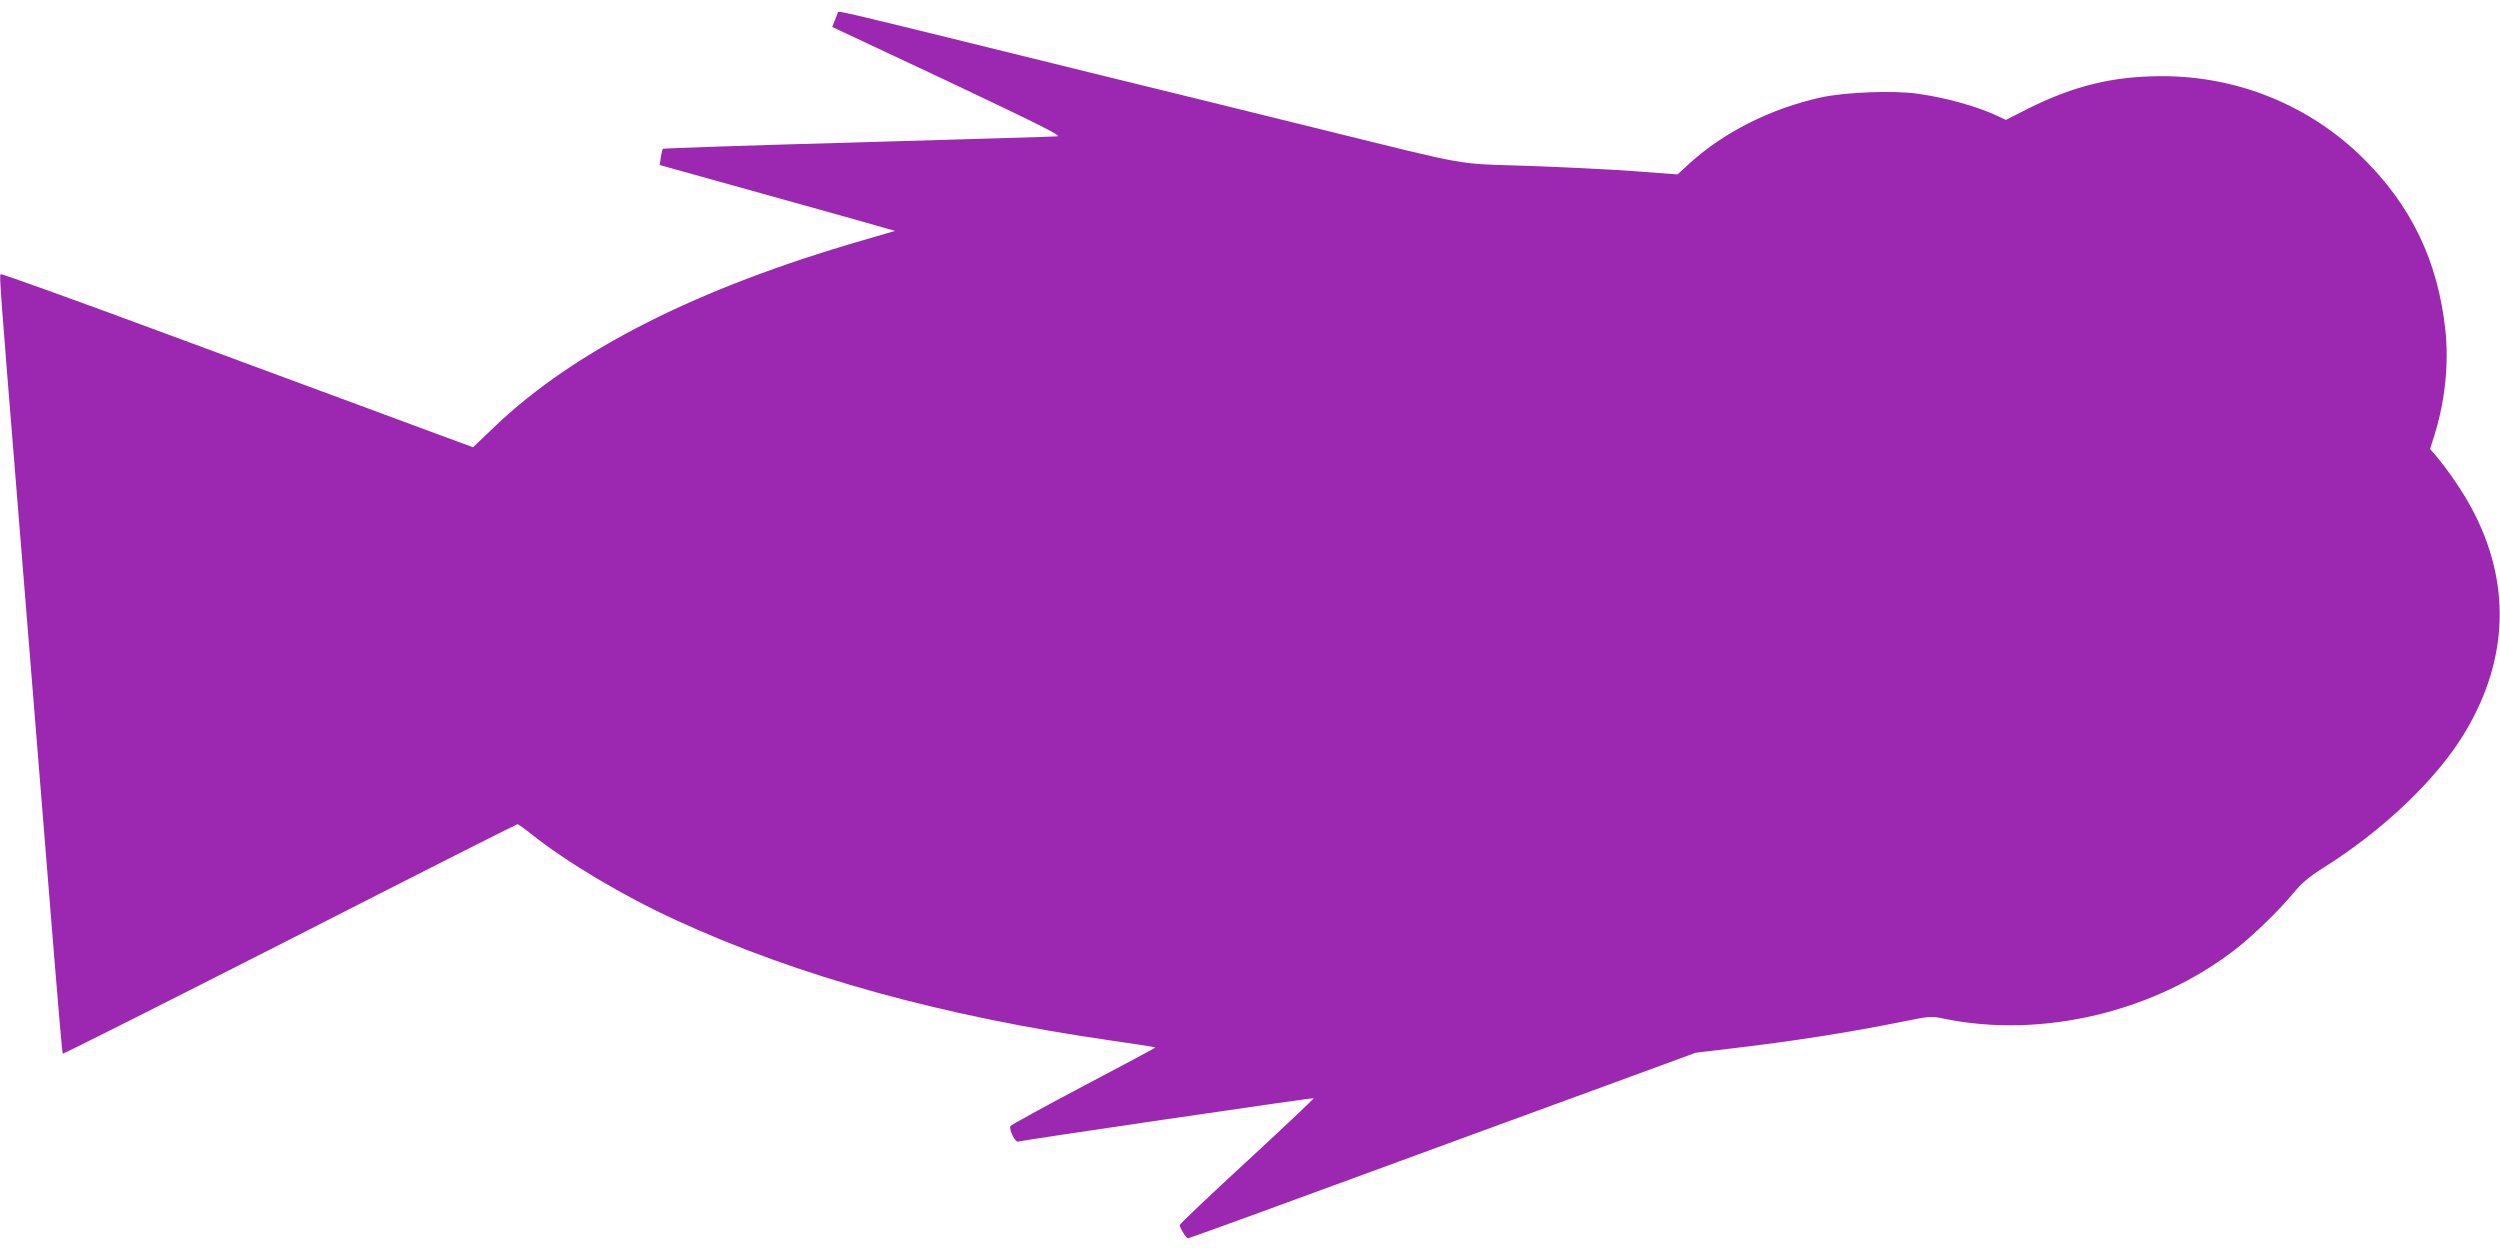
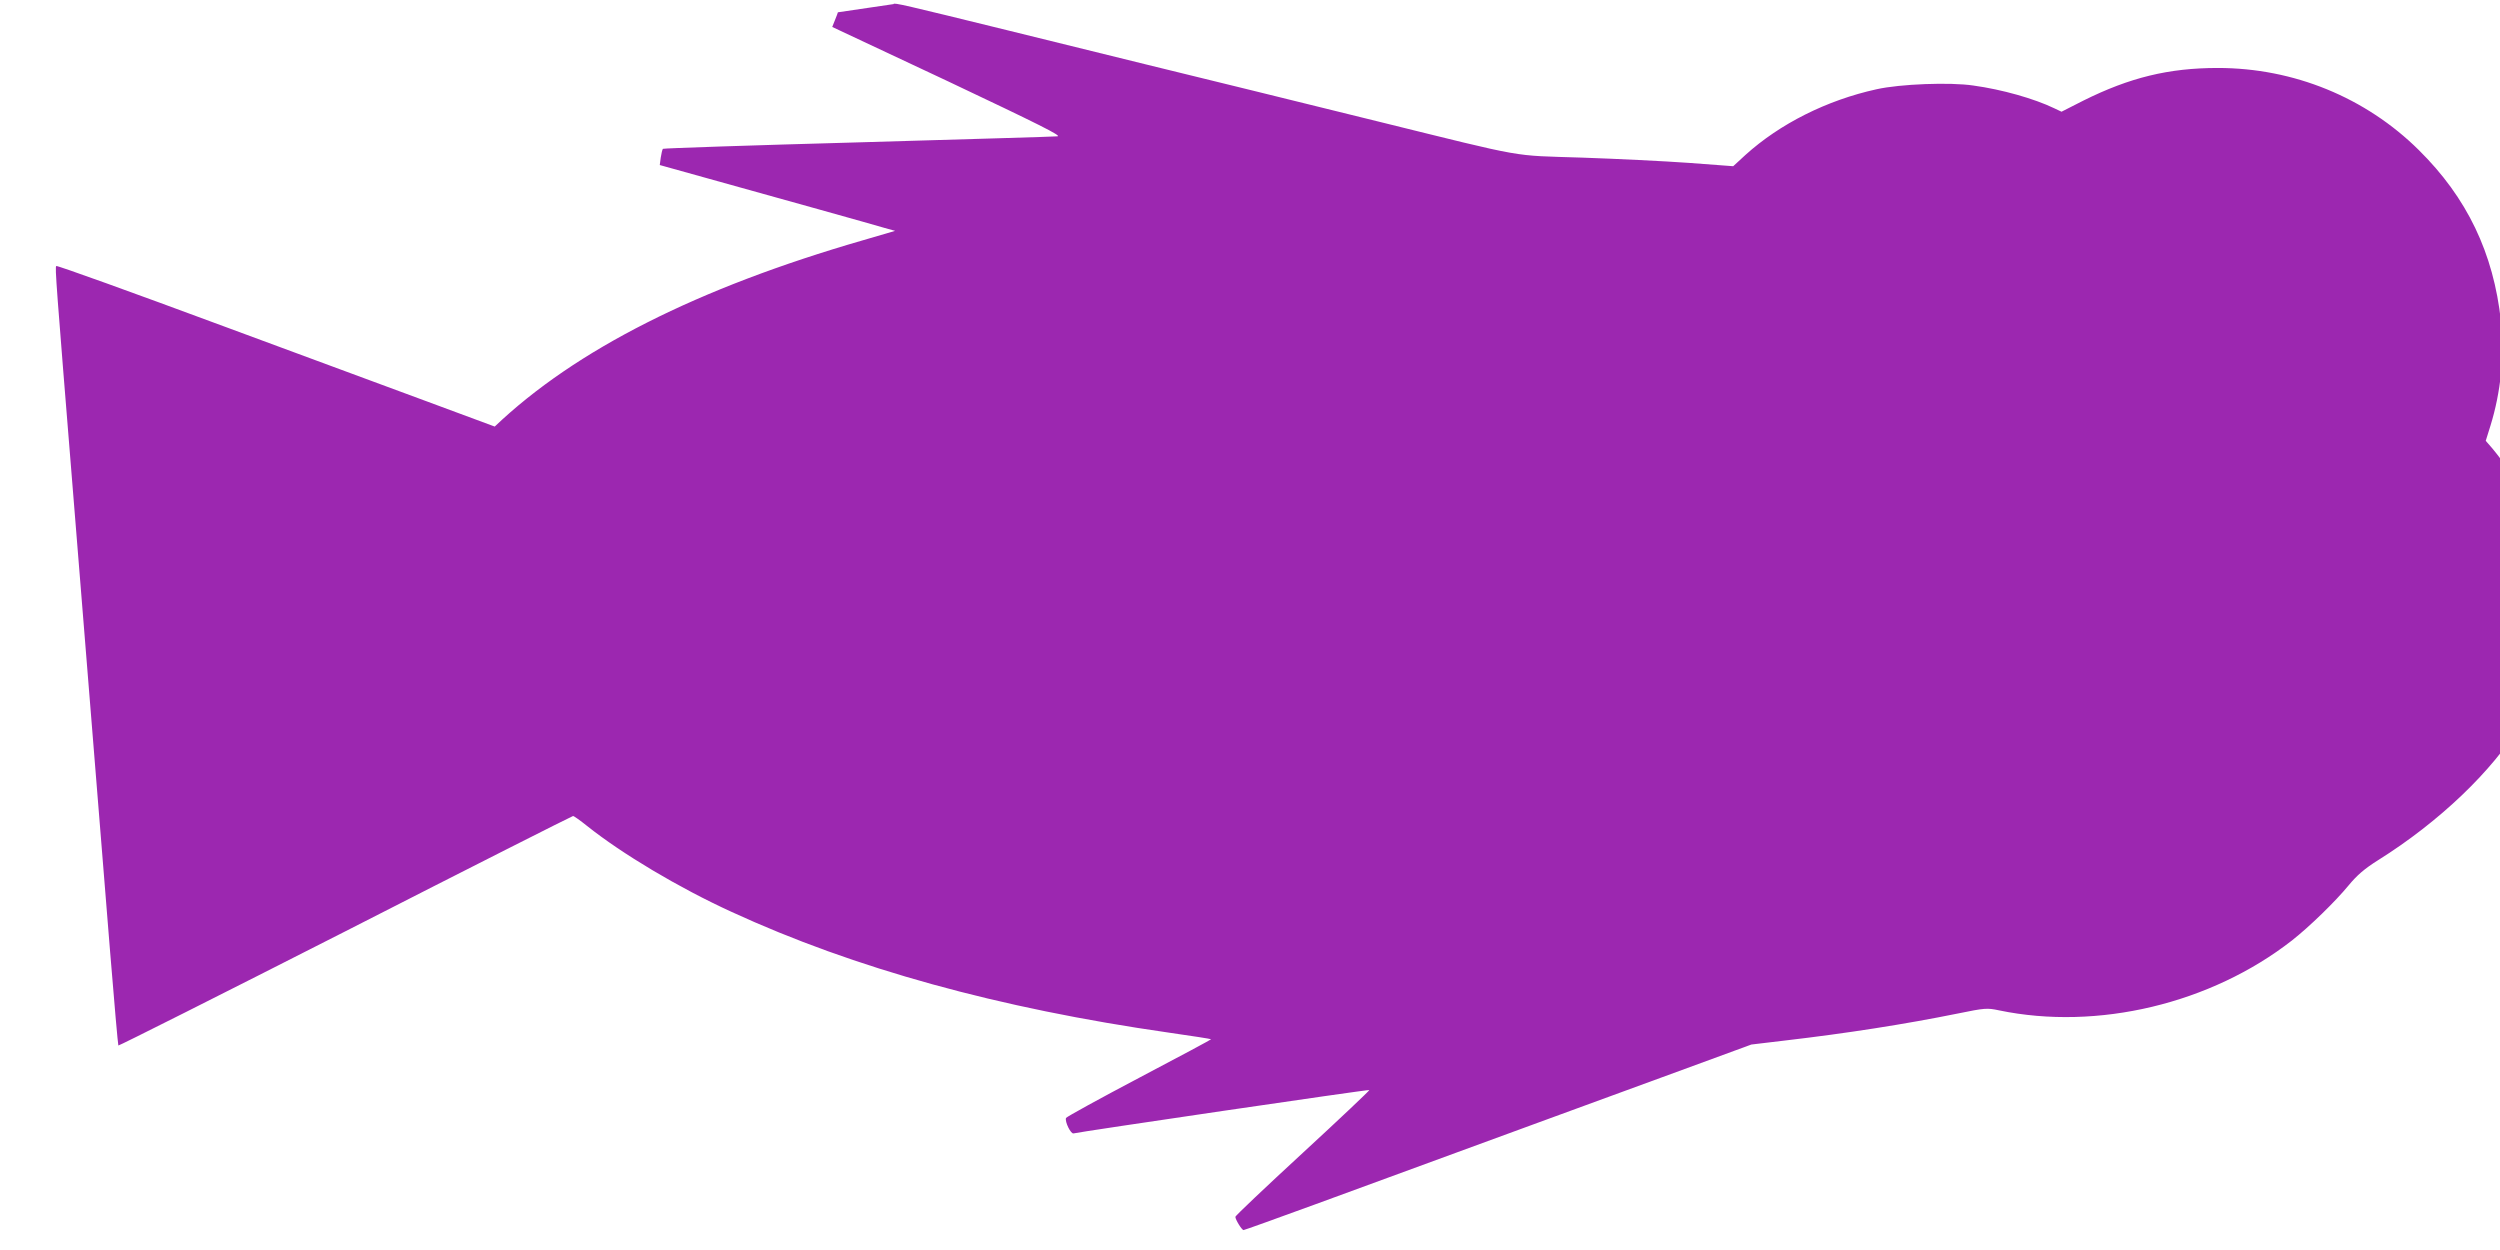
<svg xmlns="http://www.w3.org/2000/svg" version="1.0" width="1280pt" height="640pt" viewBox="0 0 1280 640" preserveAspectRatio="xMidYMid meet">
  <g transform="translate(0,640) scale(0.1,-0.1)" fill="#9c27b0" stroke="none">
-     <path d="M4290 6337 c0 -2 -7 -20 -15 -40 l-14 -35 592 -278 c469 -222 585 -280 561 -282 -17 -2 -477 -15 -1022 -31 -545 -15 -994 -30 -998 -33 -3 -4 -8 -24 -11 -45 l-5 -38 244 -68 c374 -104 847 -236 907 -254 l54 -15 -164 -48 c-845 -244 -1474 -561 -1886 -954 l-111 -106 -174 64 c-95 35 -252 93 -348 129 -96 35 -561 208 -1033 382 -472 175 -860 315 -864 311 -7 -6 -1 -85 87 -1171 79 -979 148 -1830 189 -2343 21 -260 40 -474 42 -477 3 -2 526 261 1163 585 636 325 1161 590 1165 590 5 0 37 -23 72 -51 178 -142 469 -316 740 -440 628 -289 1366 -493 2238 -618 118 -17 216 -32 217 -34 1 -1 -164 -90 -368 -197 -203 -107 -372 -200 -375 -206 -7 -19 25 -84 39 -79 22 7 1511 226 1514 222 2 -2 -151 -147 -341 -322 -190 -175 -345 -322 -345 -327 0 -14 33 -68 42 -68 4 0 168 59 365 131 496 182 889 326 1143 419 118 43 412 151 653 239 l439 161 176 21 c309 36 611 83 882 138 137 28 149 29 210 16 504 -105 1085 34 1500 358 89 70 221 198 290 282 43 52 81 85 151 129 313 196 587 458 730 697 225 376 236 771 33 1148 -46 86 -119 192 -179 264 l-33 38 24 77 c53 170 73 365 54 534 -38 351 -174 634 -421 878 -272 269 -640 420 -1029 420 -251 0 -451 -49 -688 -167 l-112 -57 -38 18 c-102 49 -267 96 -413 116 -119 18 -376 8 -496 -19 -255 -56 -495 -177 -671 -336 l-63 -58 -227 17 c-125 9 -371 21 -547 27 -368 12 -270 -6 -1040 184 -485 120 -853 210 -1200 295 -110 27 -428 105 -706 174 -521 128 -579 142 -579 133z" />
+     <path d="M4290 6337 c0 -2 -7 -20 -15 -40 l-14 -35 592 -278 c469 -222 585 -280 561 -282 -17 -2 -477 -15 -1022 -31 -545 -15 -994 -30 -998 -33 -3 -4 -8 -24 -11 -45 l-5 -38 244 -68 c374 -104 847 -236 907 -254 l54 -15 -164 -48 c-845 -244 -1474 -561 -1886 -954 c-95 35 -252 93 -348 129 -96 35 -561 208 -1033 382 -472 175 -860 315 -864 311 -7 -6 -1 -85 87 -1171 79 -979 148 -1830 189 -2343 21 -260 40 -474 42 -477 3 -2 526 261 1163 585 636 325 1161 590 1165 590 5 0 37 -23 72 -51 178 -142 469 -316 740 -440 628 -289 1366 -493 2238 -618 118 -17 216 -32 217 -34 1 -1 -164 -90 -368 -197 -203 -107 -372 -200 -375 -206 -7 -19 25 -84 39 -79 22 7 1511 226 1514 222 2 -2 -151 -147 -341 -322 -190 -175 -345 -322 -345 -327 0 -14 33 -68 42 -68 4 0 168 59 365 131 496 182 889 326 1143 419 118 43 412 151 653 239 l439 161 176 21 c309 36 611 83 882 138 137 28 149 29 210 16 504 -105 1085 34 1500 358 89 70 221 198 290 282 43 52 81 85 151 129 313 196 587 458 730 697 225 376 236 771 33 1148 -46 86 -119 192 -179 264 l-33 38 24 77 c53 170 73 365 54 534 -38 351 -174 634 -421 878 -272 269 -640 420 -1029 420 -251 0 -451 -49 -688 -167 l-112 -57 -38 18 c-102 49 -267 96 -413 116 -119 18 -376 8 -496 -19 -255 -56 -495 -177 -671 -336 l-63 -58 -227 17 c-125 9 -371 21 -547 27 -368 12 -270 -6 -1040 184 -485 120 -853 210 -1200 295 -110 27 -428 105 -706 174 -521 128 -579 142 -579 133z" />
  </g>
</svg>